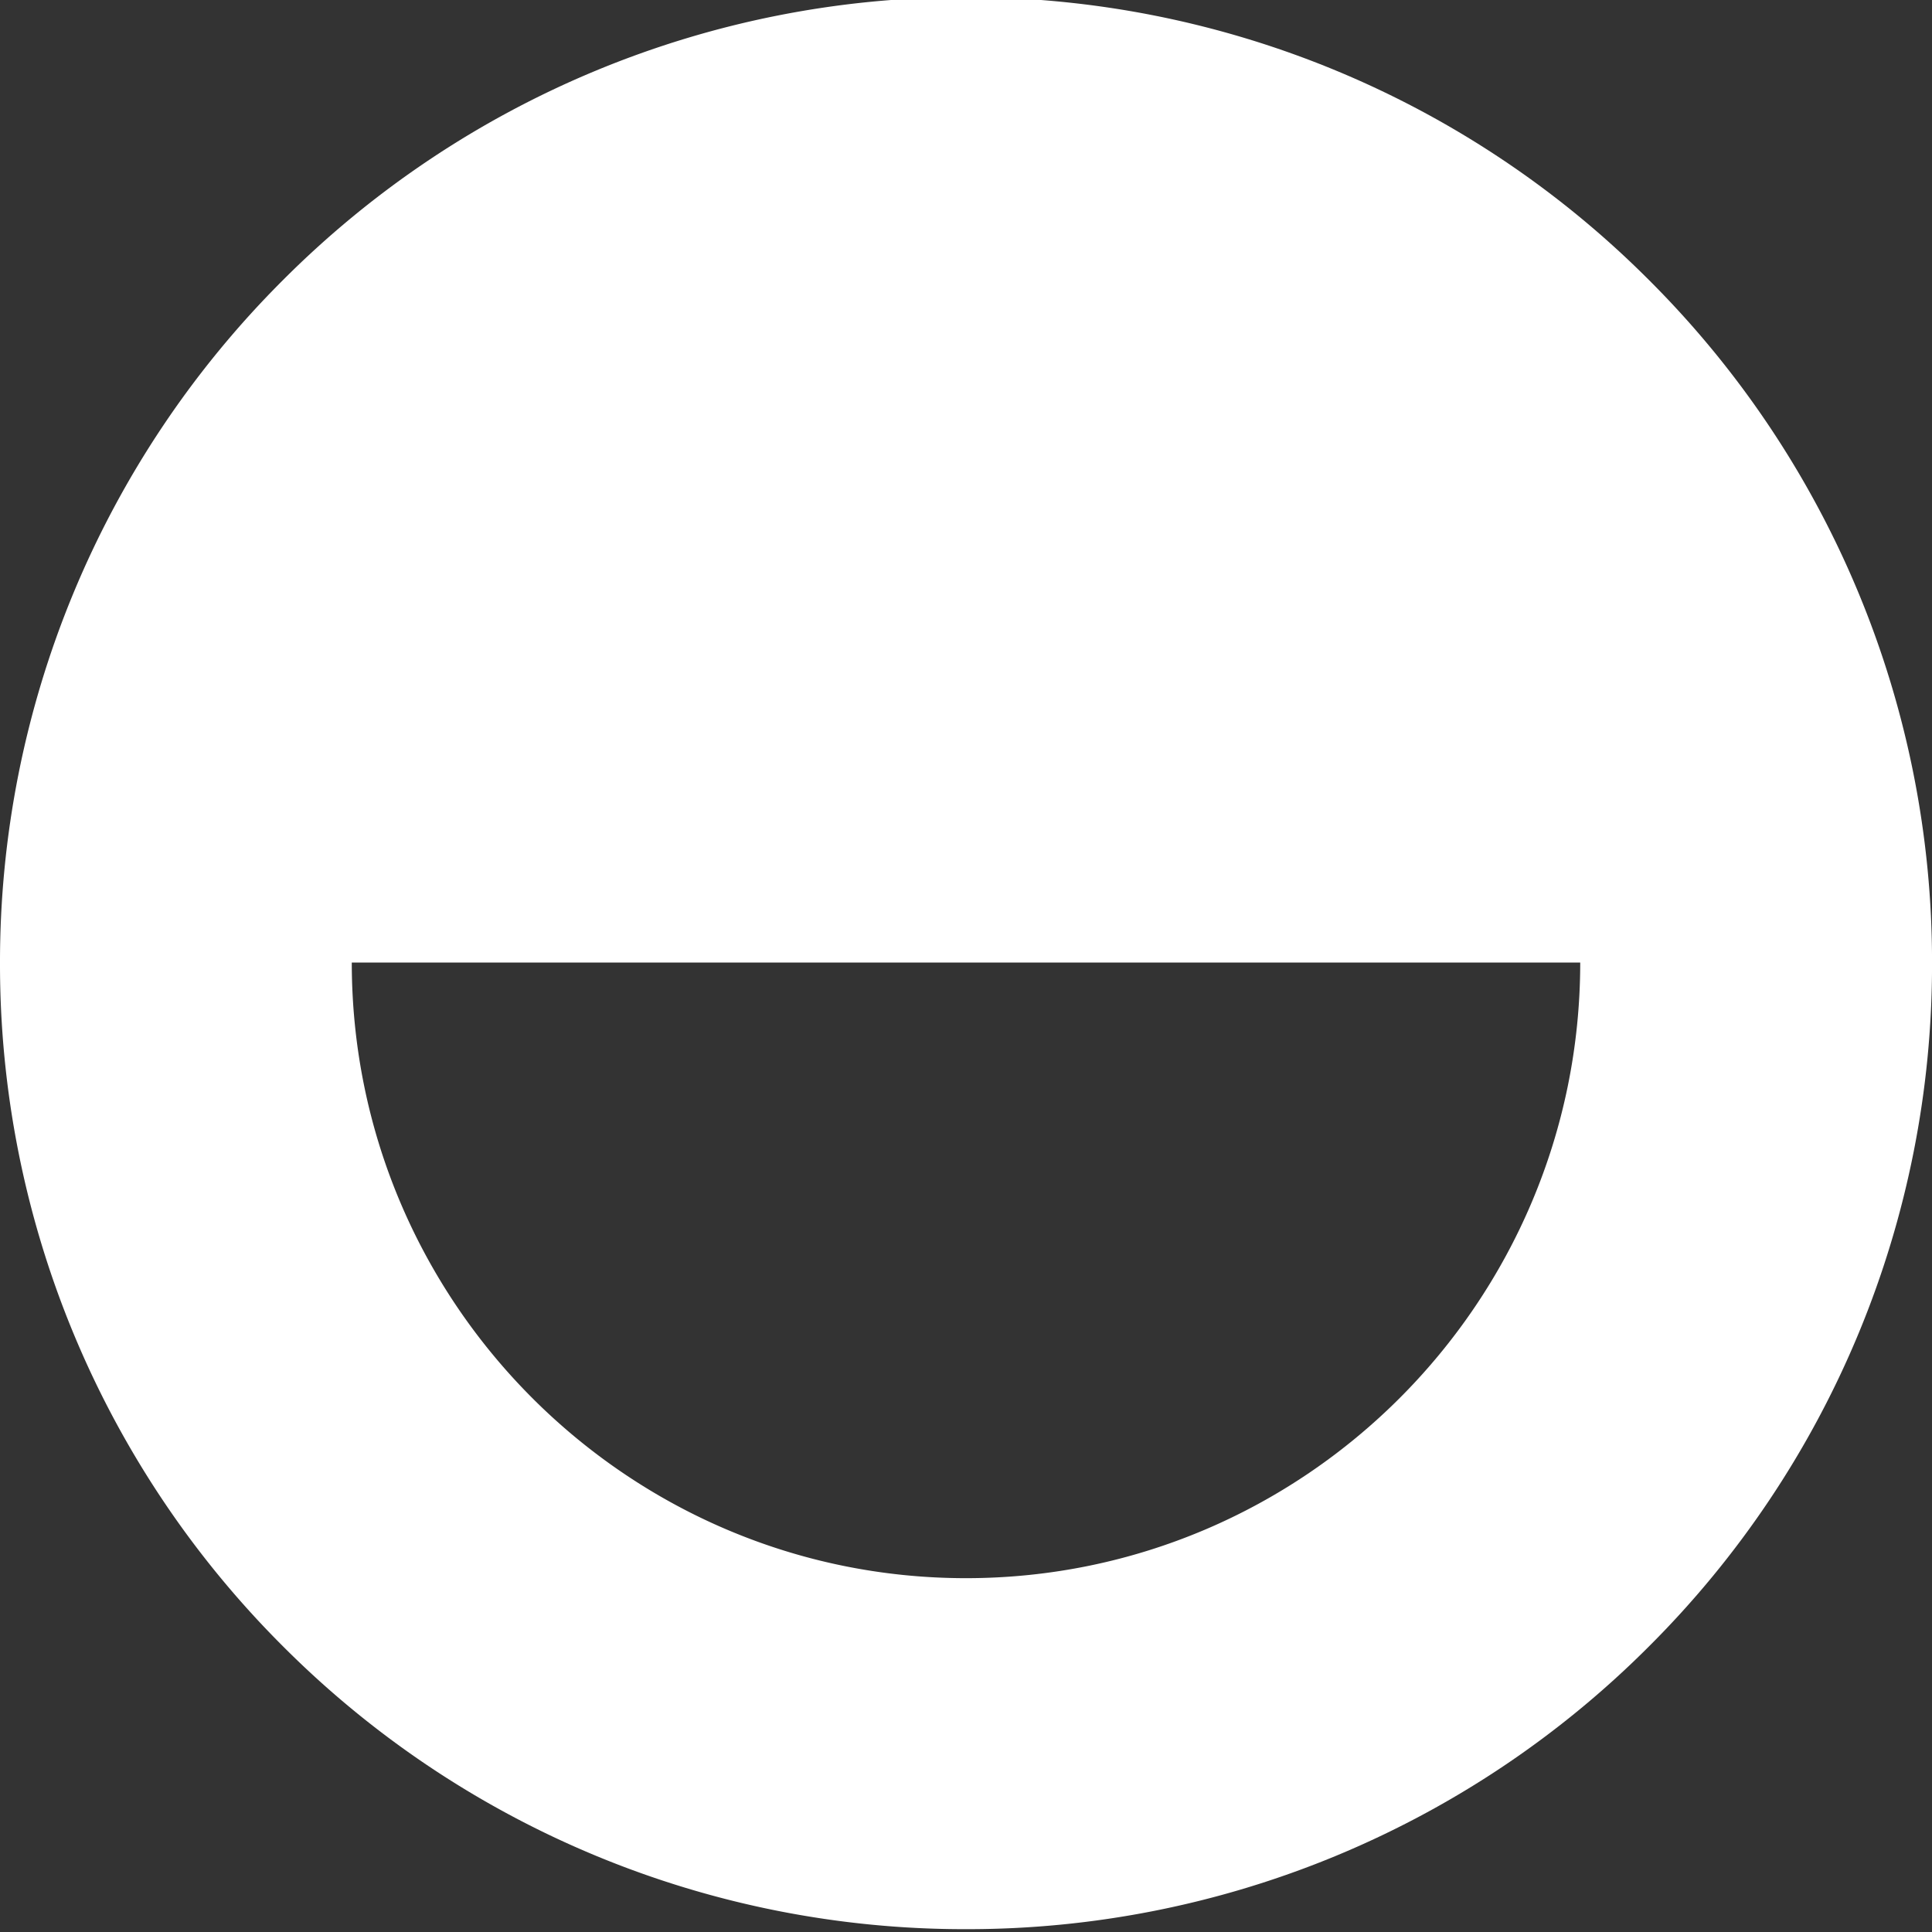
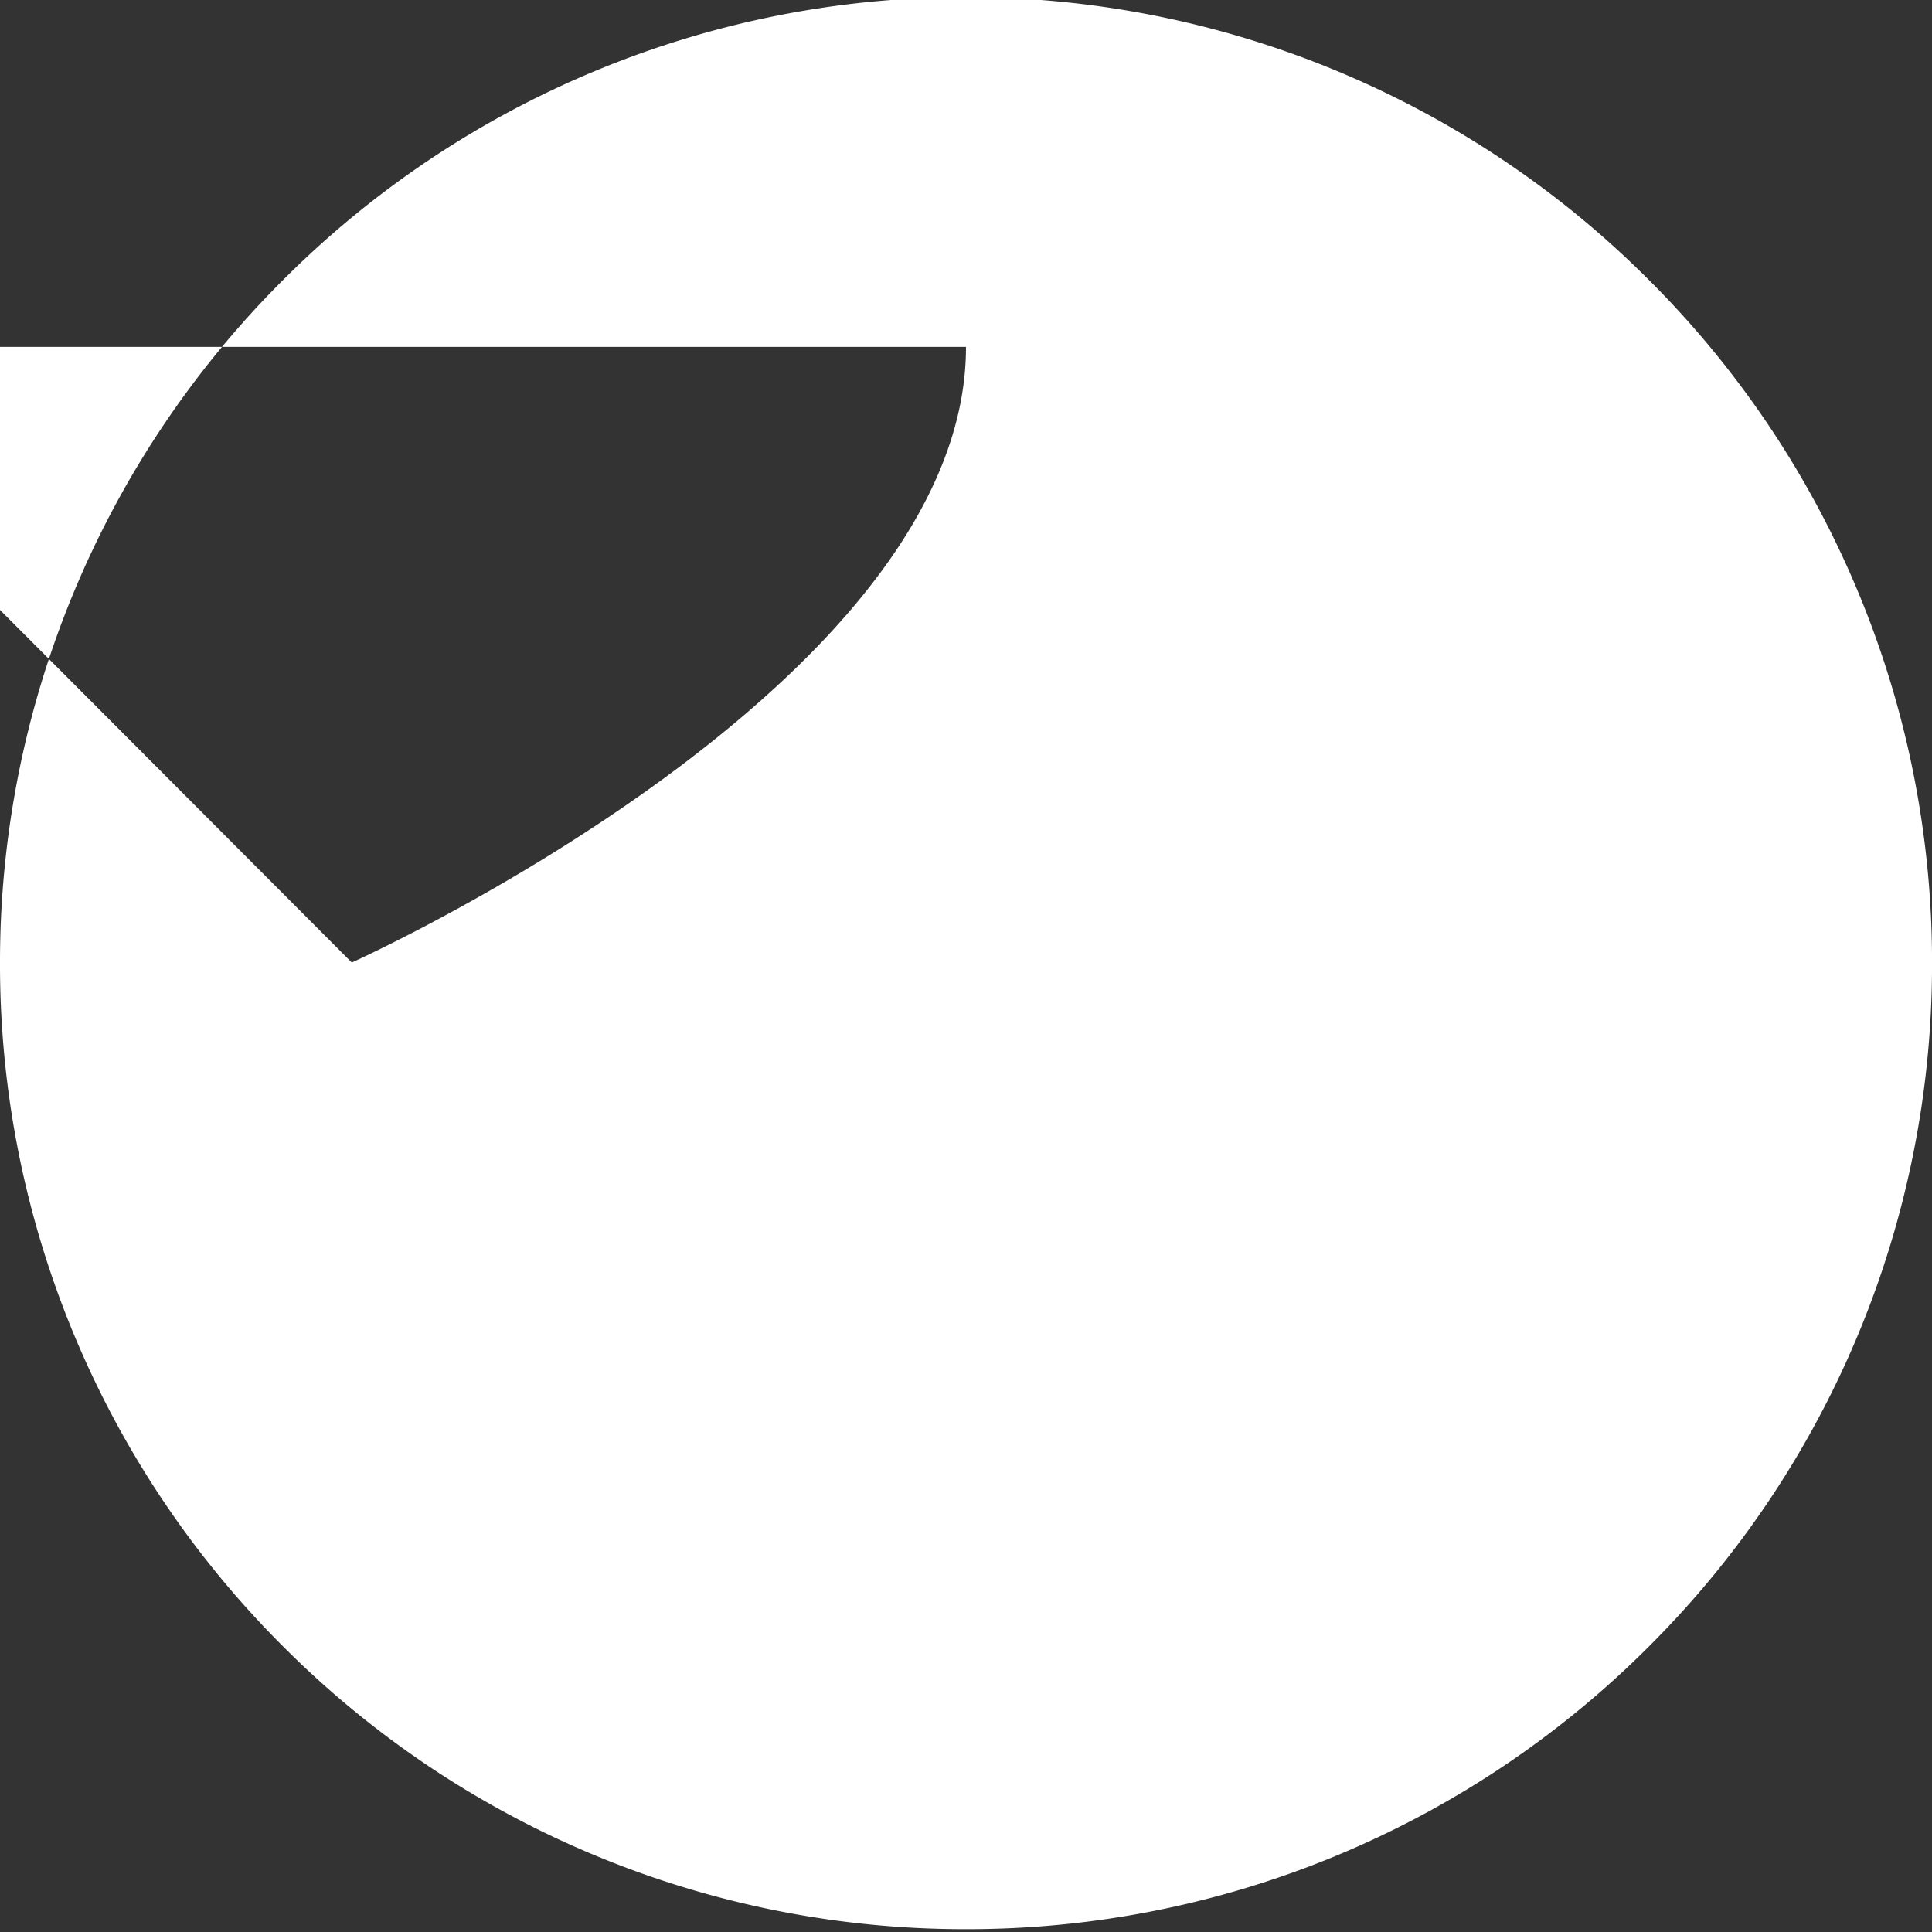
<svg xmlns="http://www.w3.org/2000/svg" xmlns:xlink="http://www.w3.org/1999/xlink" width="50" height="50" viewBox="0 0 50 50">
  <rect x="0" y="0" width="50" height="50" fill="#333333" stroke="none" />
  <defs>
-     <path id="4sora" d="M1092.104 4202.91c0 8.785 7.131 15.933 15.896 15.933s15.896-7.148 15.896-15.933h-31.792zm15.896 25.017a24.918 24.918 0 0 1-17.678-7.322 24.922 24.922 0 0 1-7.322-17.678 24.922 24.922 0 0 1 7.323-17.678 24.925 24.925 0 0 1 17.677-7.322 24.922 24.922 0 0 1 17.678 7.323 24.92 24.92 0 0 1 7.323 17.677 24.916 24.916 0 0 1-7.322 17.678 24.92 24.92 0 0 1-17.679 7.322z" />
+     <path id="4sora" d="M1092.104 4202.91s15.896-7.148 15.896-15.933h-31.792zm15.896 25.017a24.918 24.918 0 0 1-17.678-7.322 24.922 24.922 0 0 1-7.322-17.678 24.922 24.922 0 0 1 7.323-17.678 24.925 24.925 0 0 1 17.677-7.322 24.922 24.922 0 0 1 17.678 7.323 24.92 24.92 0 0 1 7.323 17.677 24.916 24.916 0 0 1-7.322 17.678 24.92 24.92 0 0 1-17.679 7.322z" />
  </defs>
  <g>
    <g transform="translate(-1083 -4178)">
      <use fill="#fff" xlink:href="#4sora" />
    </g>
  </g>
</svg>